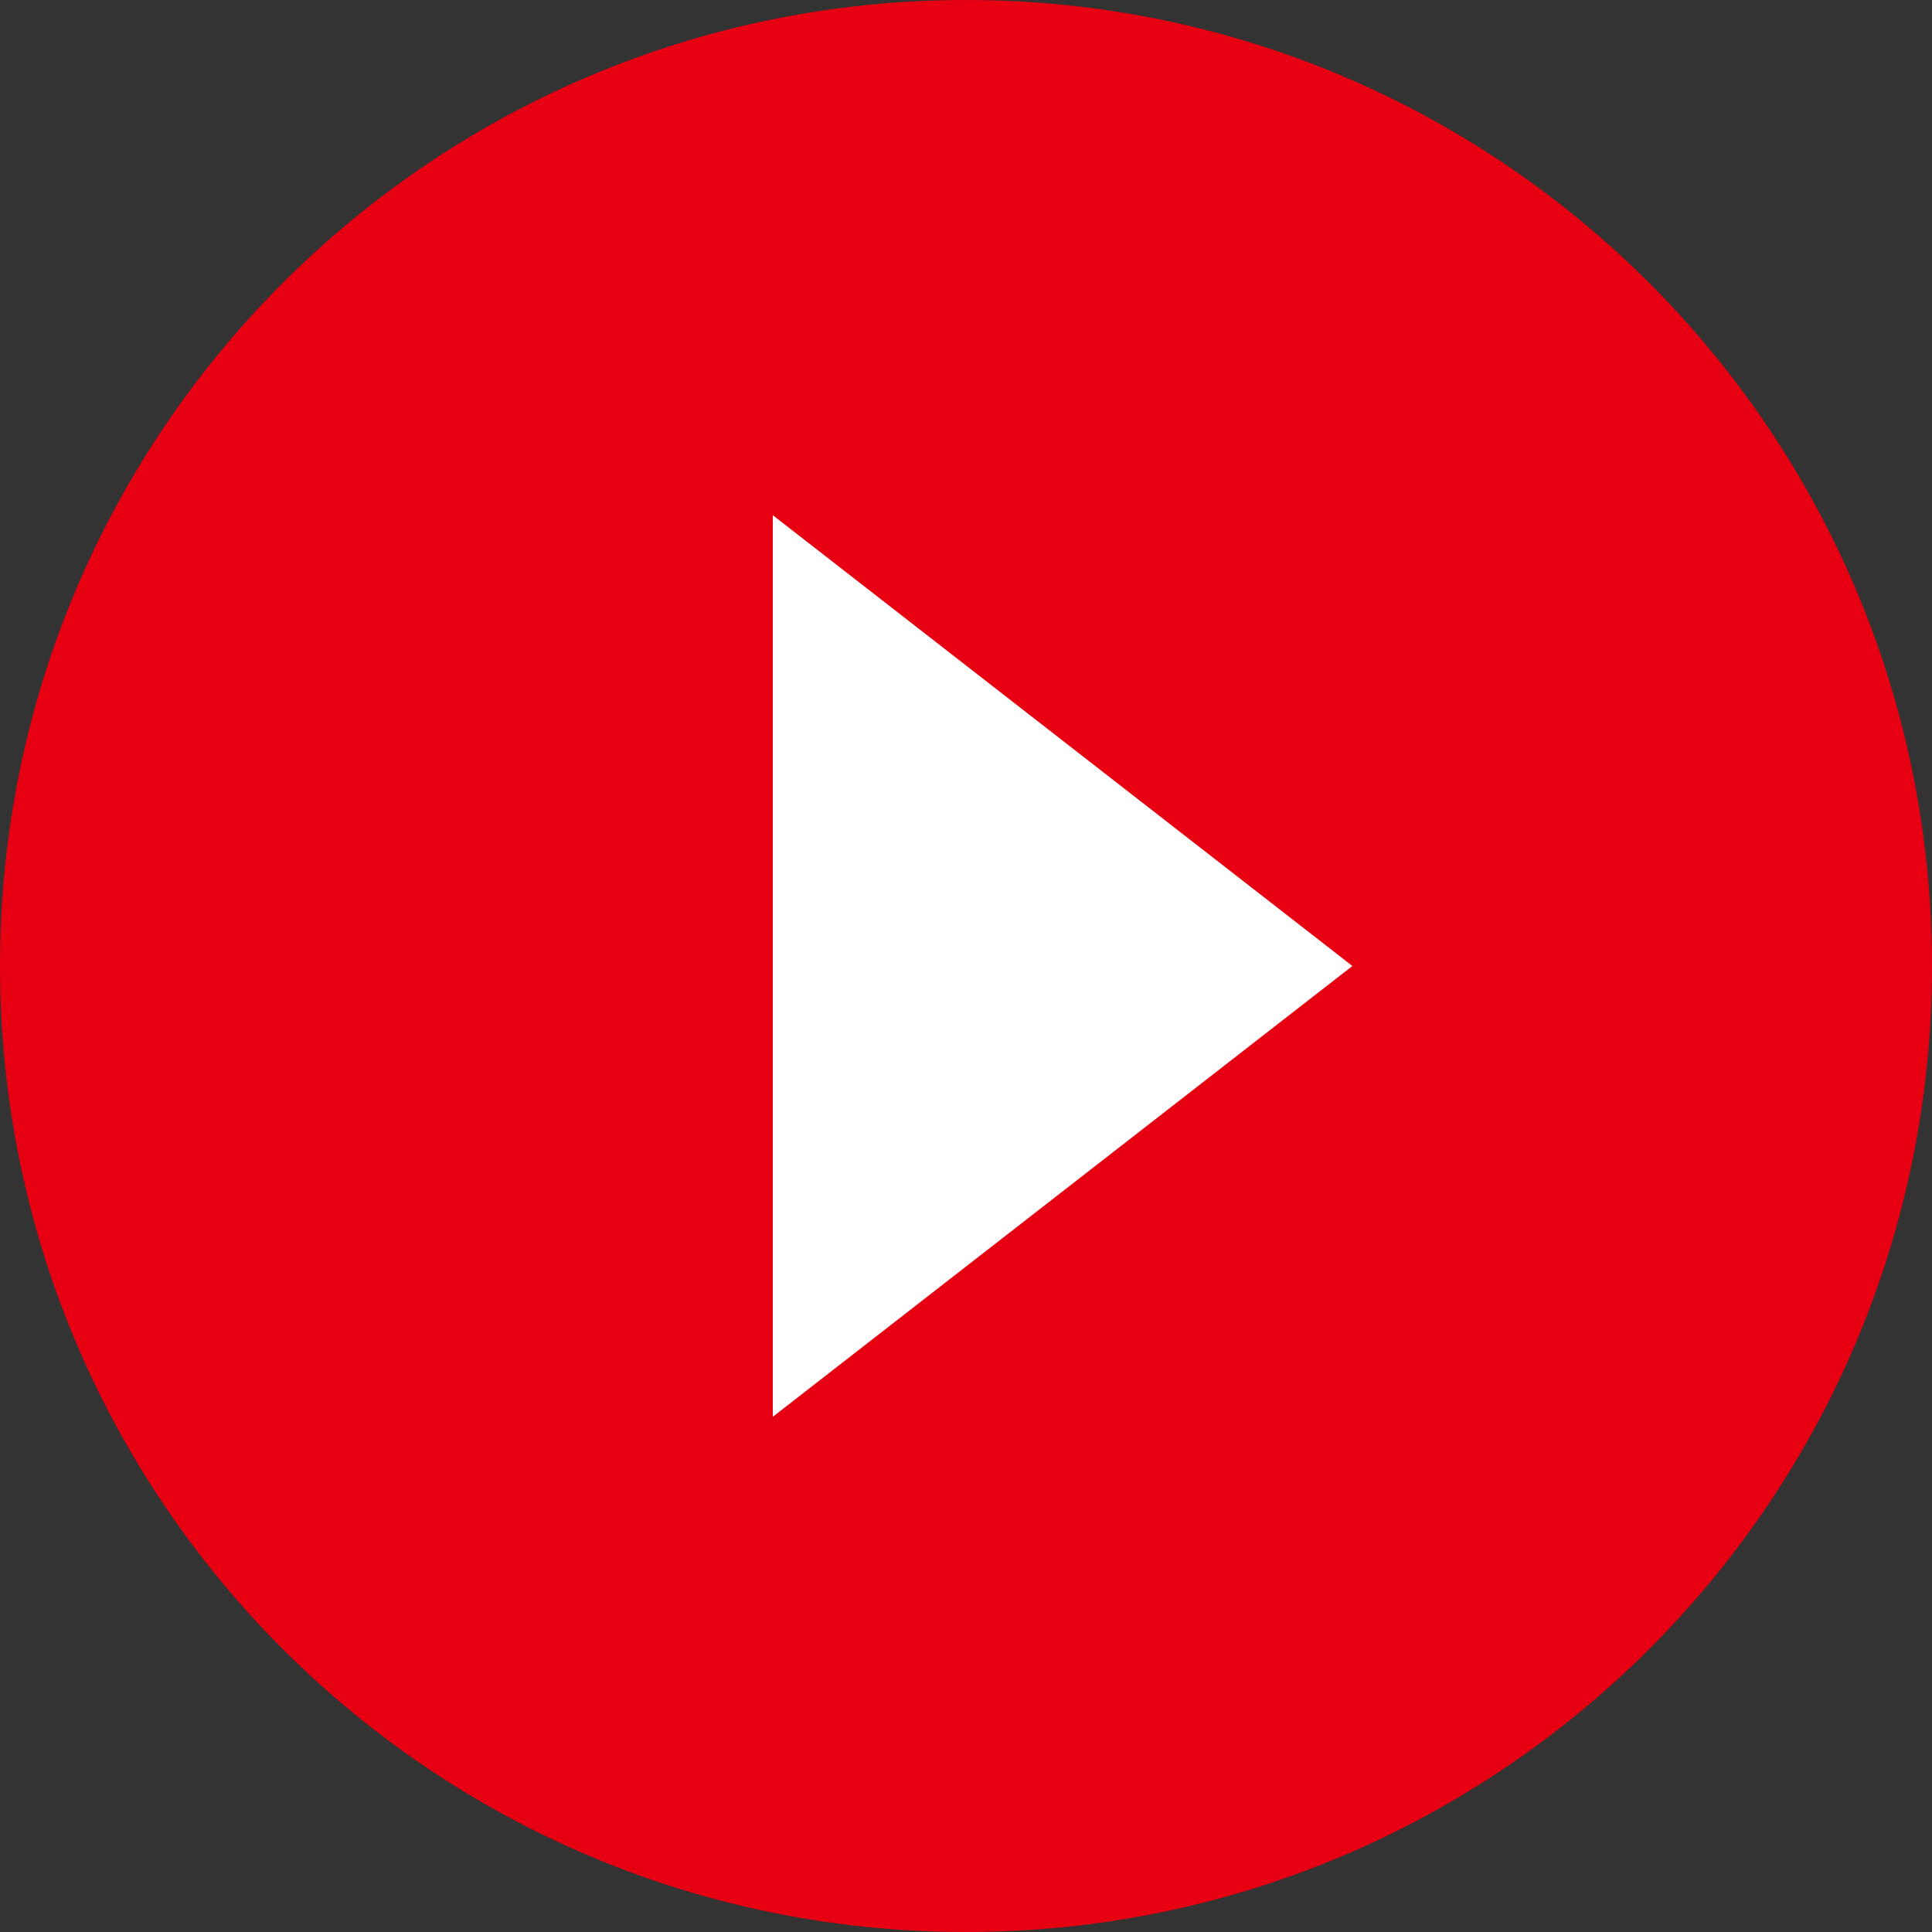
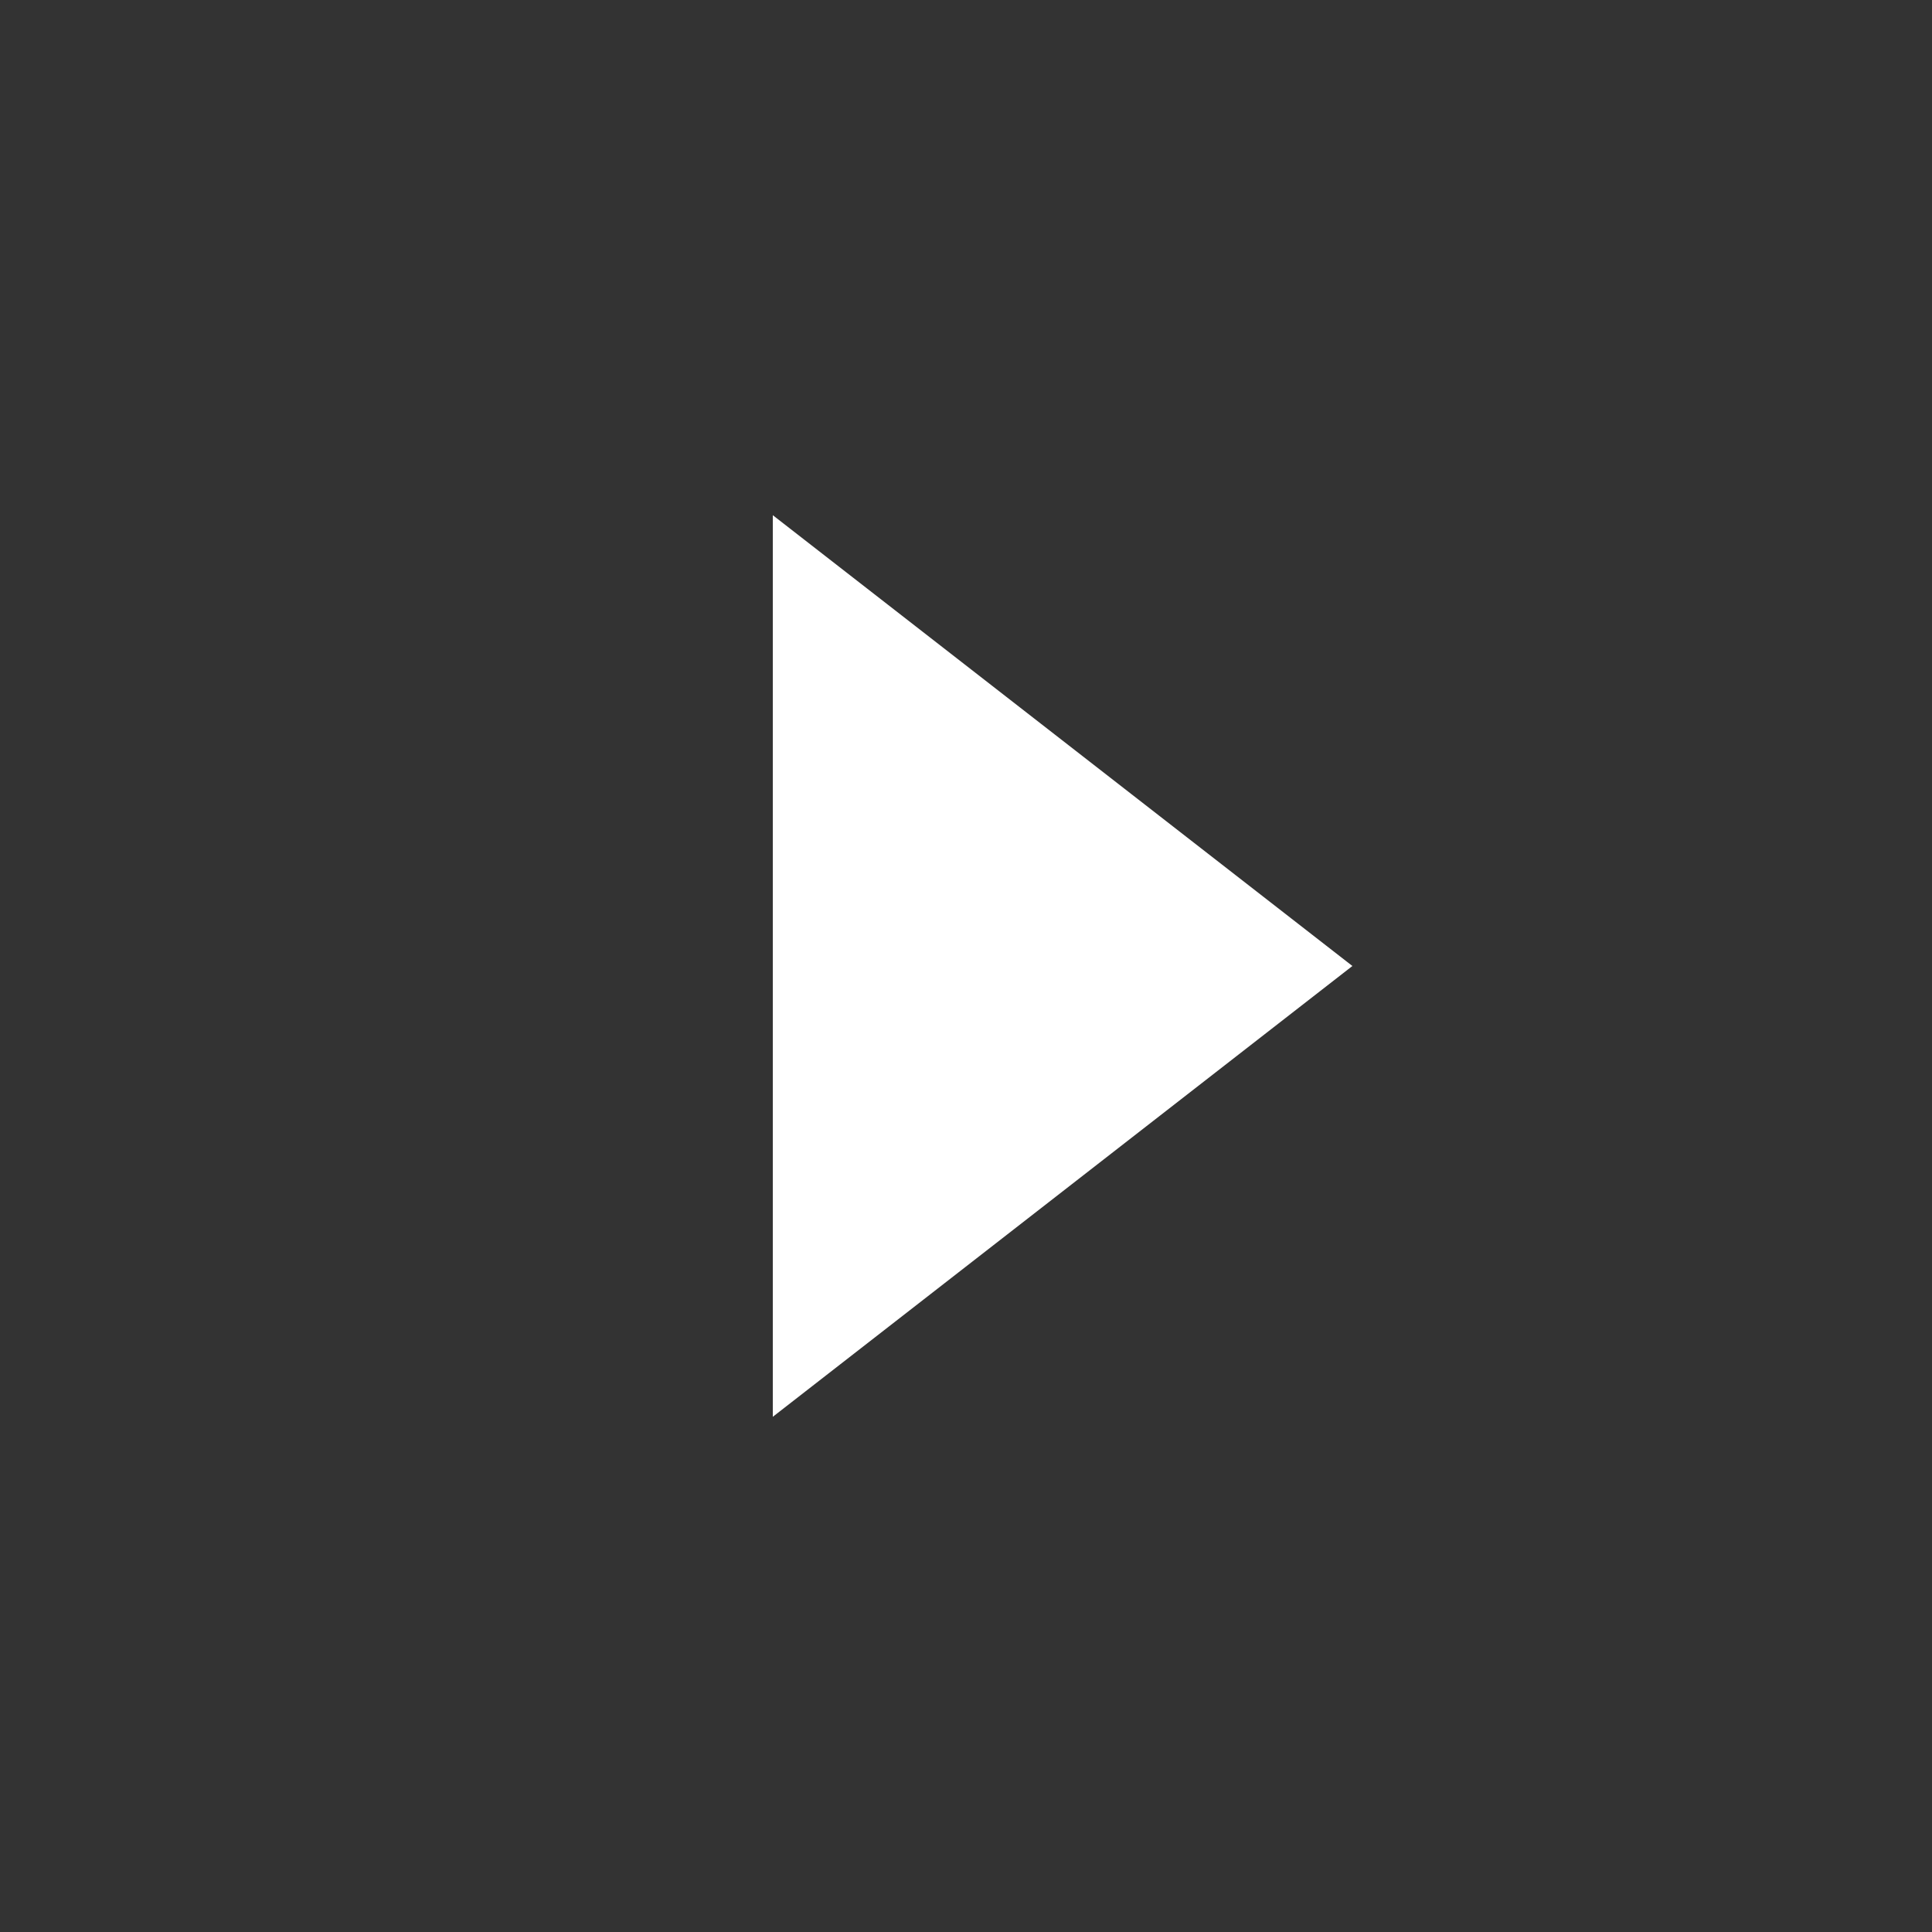
<svg xmlns="http://www.w3.org/2000/svg" width="30px" height="30px" viewBox="0 0 30 30" version="1.1">
  <rect x="0" y="0" width="30" height="30" fill="#333333" stroke="none" />
  <title>编组 29</title>
  <g id="定稿" stroke="none" stroke-width="1" fill="none" fill-rule="evenodd">
    <g id="企业家峰会pc" transform="translate(-837, -2014)" fill-rule="nonzero">
      <g id="编组-29" transform="translate(837, 2014)">
-         <path d="M15,0 C6.712,0 0,6.712 0,15 C0,23.288 6.712,30 15,30 C23.288,30 30,23.288 30,15 C30,6.712 23.287,0 15,0 Z" id="形状" fill="#E60012" />
        <polygon id="路径" fill="#FFFFFF" points="12 22 12 8 21 15" />
      </g>
    </g>
  </g>
</svg>